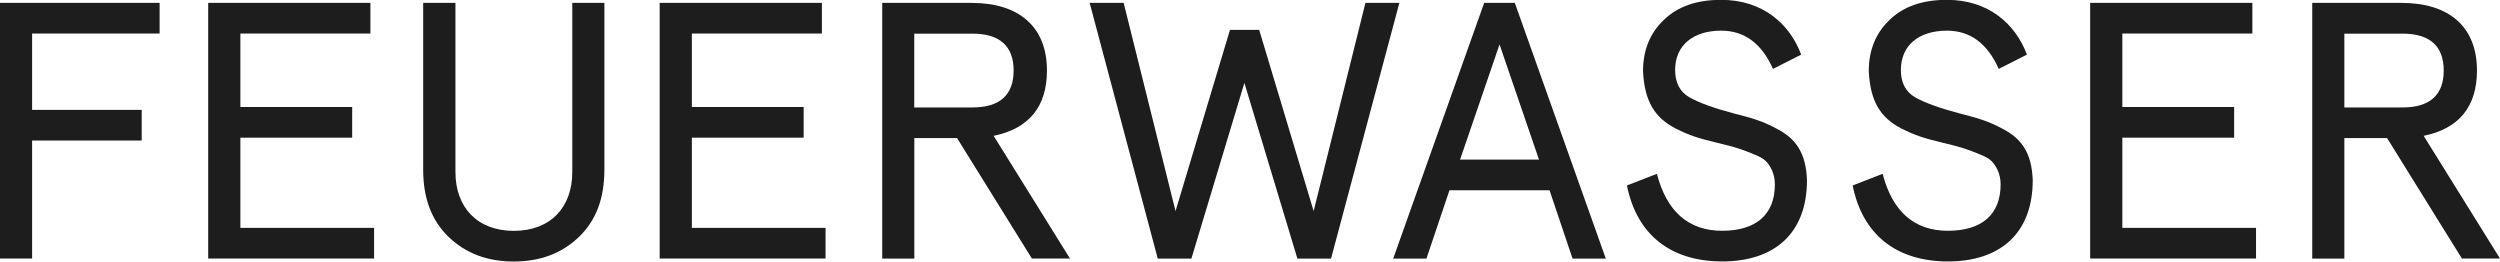
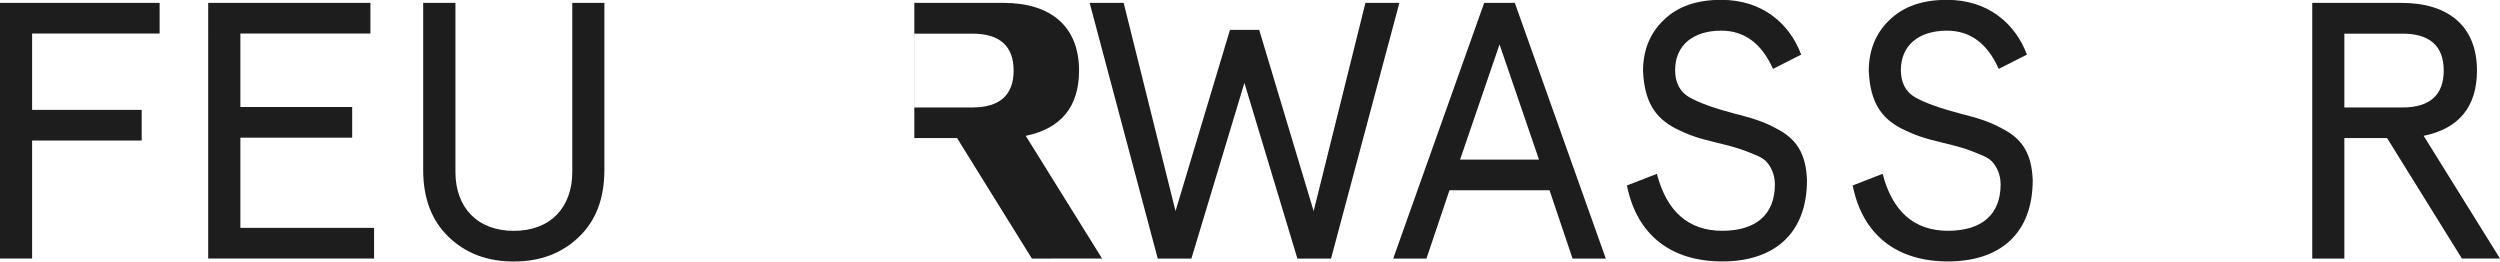
<svg xmlns="http://www.w3.org/2000/svg" id="Ebene_2" data-name="Ebene 2" viewBox="0 0 327.81 34.29">
  <defs>
    <style>      .cls-1 {        fill: #1d1d1d;      }    </style>
  </defs>
  <g id="Ebene_1-2" data-name="Ebene 1">
    <path class="cls-1" d="M0,.38h20.93v4.02H4.21v10.01h14.37v4.02H4.21v15.47H0V.38Z" />
    <g>
      <path class="cls-1" d="M27.3.38h21.27v4.02h-17.05v9.63h14.66v4.02h-14.66v11.83h17.53v4.02h-21.75V.38Z" />
      <path class="cls-1" d="M55.51.38h4.21v22.18c0,4.6,2.83,7.71,7.66,7.71s7.66-3.11,7.66-7.71V.38h4.21v21.89c0,3.74-1.1,6.66-3.35,8.81s-5.08,3.21-8.53,3.21-6.28-1.05-8.53-3.21-3.35-5.08-3.35-8.81V.38Z" />
    </g>
    <g>
-       <path class="cls-1" d="M86.5.38h21.27v4.02h-17.05v9.63h14.66v4.02h-14.66v11.83h17.53v4.02h-21.75V.38Z" />
-       <path class="cls-1" d="M135.31,33.91l-9.82-15.81h-5.6v15.81h-4.21V.38h11.73c6.13,0,9.87,3.07,9.87,8.86,0,4.74-2.35,7.62-6.99,8.57l10.01,16.09h-4.98ZM119.88,4.41v9.68h7.62c3.59,0,5.41-1.63,5.41-4.84s-1.82-4.84-5.41-4.84h-7.62Z" />
+       <path class="cls-1" d="M135.31,33.91l-9.82-15.81h-5.6v15.81V.38h11.73c6.13,0,9.87,3.07,9.87,8.86,0,4.74-2.35,7.62-6.99,8.57l10.01,16.09h-4.98ZM119.88,4.41v9.68h7.62c3.59,0,5.41-1.63,5.41-4.84s-1.82-4.84-5.41-4.84h-7.62Z" />
    </g>
    <path class="cls-1" d="M179.04.38h4.45l-8.96,33.53h-4.41l-6.95-23.04-6.95,23.04h-4.41L142.88.38h4.46l6.8,27.3,7.14-23.76h3.83l7.14,23.76L179.04.38Z" />
    <path class="cls-1" d="M194.61.38h4.02l11.93,33.53h-4.36l-3.02-8.96h-13.12l-3.02,8.96h-4.36L194.61.38ZM196.62,5.84l-5.17,15.09h10.35l-5.17-15.09Z" />
    <g>
      <path class="cls-1" d="M232.49,9.05c-1.49-3.35-3.74-5.03-6.8-5.03-3.69,0-6.04,1.92-6.04,5.17,0,1.63.62,2.83,1.82,3.54,1.25.72,3.21,1.44,5.94,2.16,2.44.62,3.74,1.01,5.51,1.96,2.63,1.34,3.88,3.26,4.02,6.75,0,7.09-4.36,10.68-11.11,10.68s-11.21-3.5-12.5-9.96l3.93-1.53c1.29,4.98,4.17,7.47,8.57,7.47s6.9-2.11,6.9-6.08c0-1.39-.58-2.44-1.2-3.07-.34-.33-.86-.62-1.63-.91-1.48-.62-2.35-.91-4.79-1.49-2.35-.57-3.5-.91-5.41-1.87-2.68-1.39-4.07-3.5-4.26-7.52,0-2.73.91-4.98,2.73-6.71,1.82-1.77,4.31-2.63,7.52-2.63,5.41,0,8.96,3.11,10.49,7.18l-3.69,1.87Z" />
      <path class="cls-1" d="M262.09,9.05c-1.49-3.35-3.74-5.03-6.8-5.03-3.69,0-6.04,1.92-6.04,5.17,0,1.63.62,2.83,1.82,3.54,1.25.72,3.21,1.44,5.94,2.16,2.44.62,3.74,1.01,5.51,1.96,2.63,1.34,3.88,3.26,4.02,6.75,0,7.09-4.36,10.68-11.11,10.68s-11.21-3.5-12.5-9.96l3.93-1.53c1.29,4.98,4.17,7.47,8.57,7.47s6.9-2.11,6.9-6.08c0-1.39-.58-2.44-1.2-3.07-.34-.33-.86-.62-1.63-.91-1.48-.62-2.35-.91-4.79-1.49-2.35-.57-3.5-.91-5.41-1.87-2.68-1.39-4.07-3.5-4.26-7.52,0-2.73.91-4.98,2.73-6.71,1.82-1.77,4.31-2.63,7.52-2.63,5.41,0,8.96,3.11,10.49,7.18l-3.69,1.87Z" />
-       <path class="cls-1" d="M274.07.38h21.27v4.02h-17.05v9.63h14.66v4.02h-14.66v11.83h17.53v4.02h-21.75V.38Z" />
      <path class="cls-1" d="M322.82,33.91l-9.82-15.81h-5.6v15.81h-4.21V.38h11.73c6.13,0,9.87,3.07,9.87,8.86,0,4.74-2.35,7.62-6.99,8.57l10.01,16.09h-4.98ZM307.4,4.41v9.68h7.62c3.59,0,5.41-1.63,5.41-4.84s-1.82-4.84-5.41-4.84h-7.62Z" />
    </g>
  </g>
</svg>